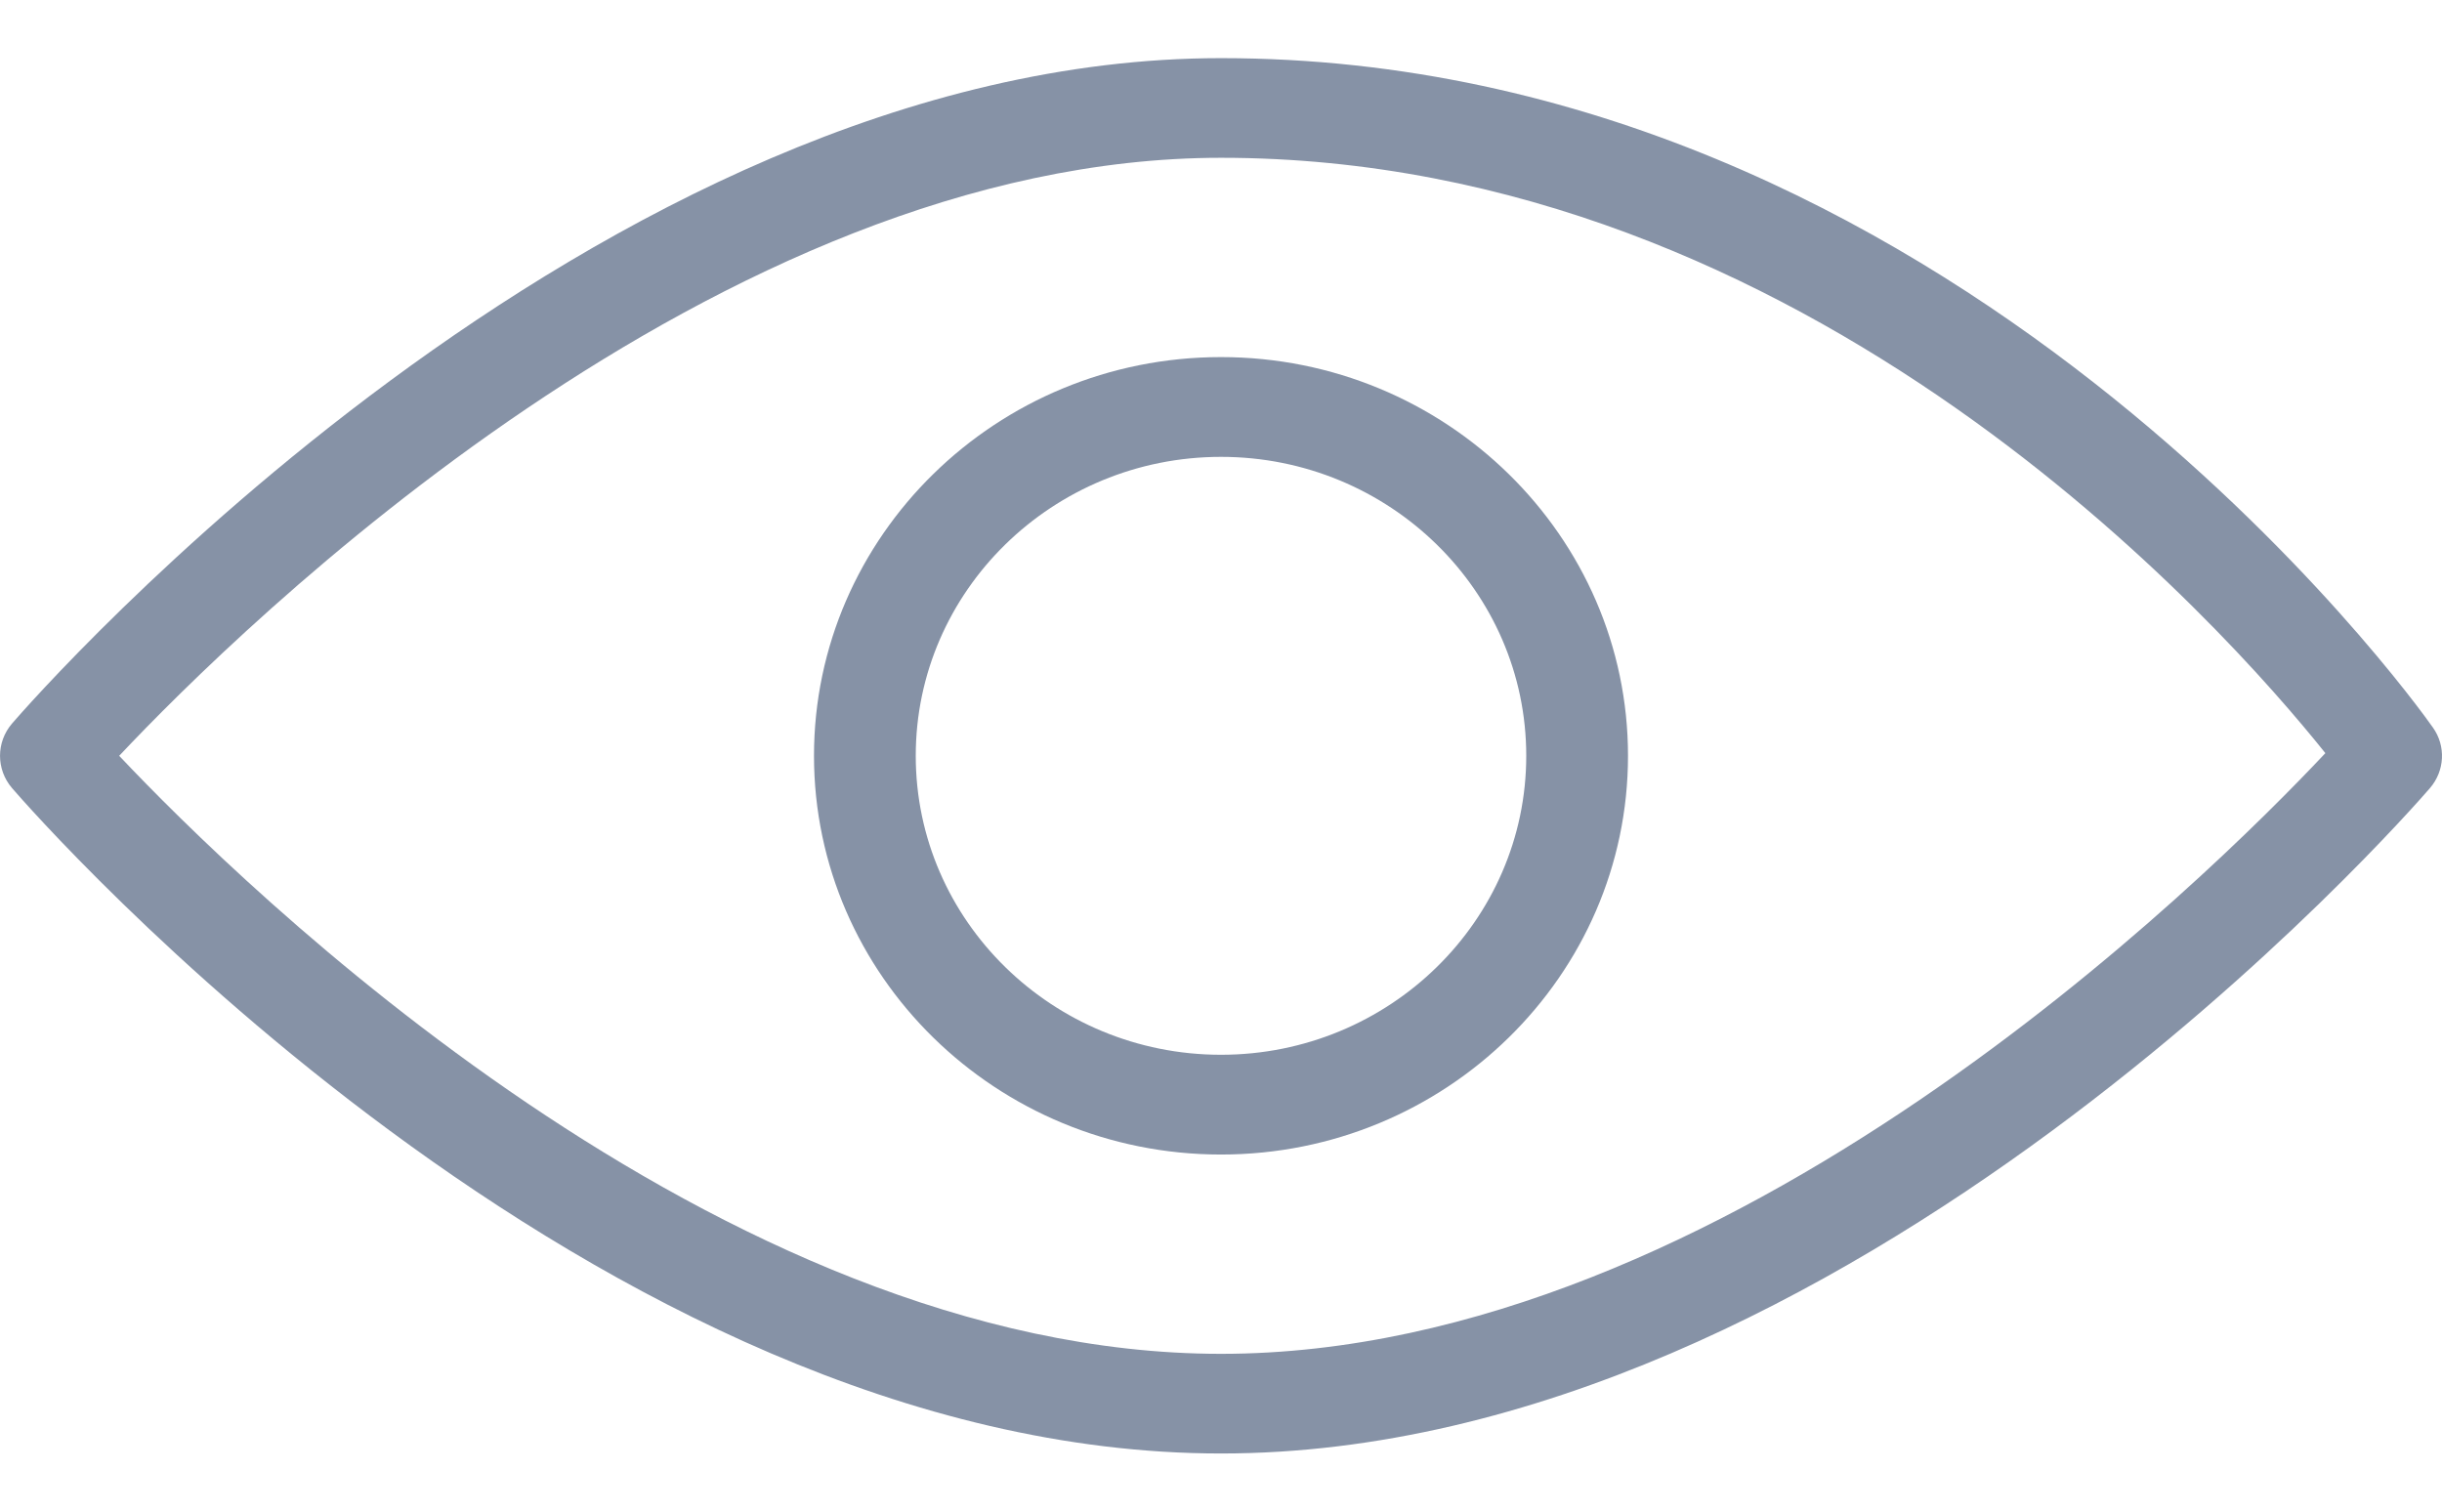
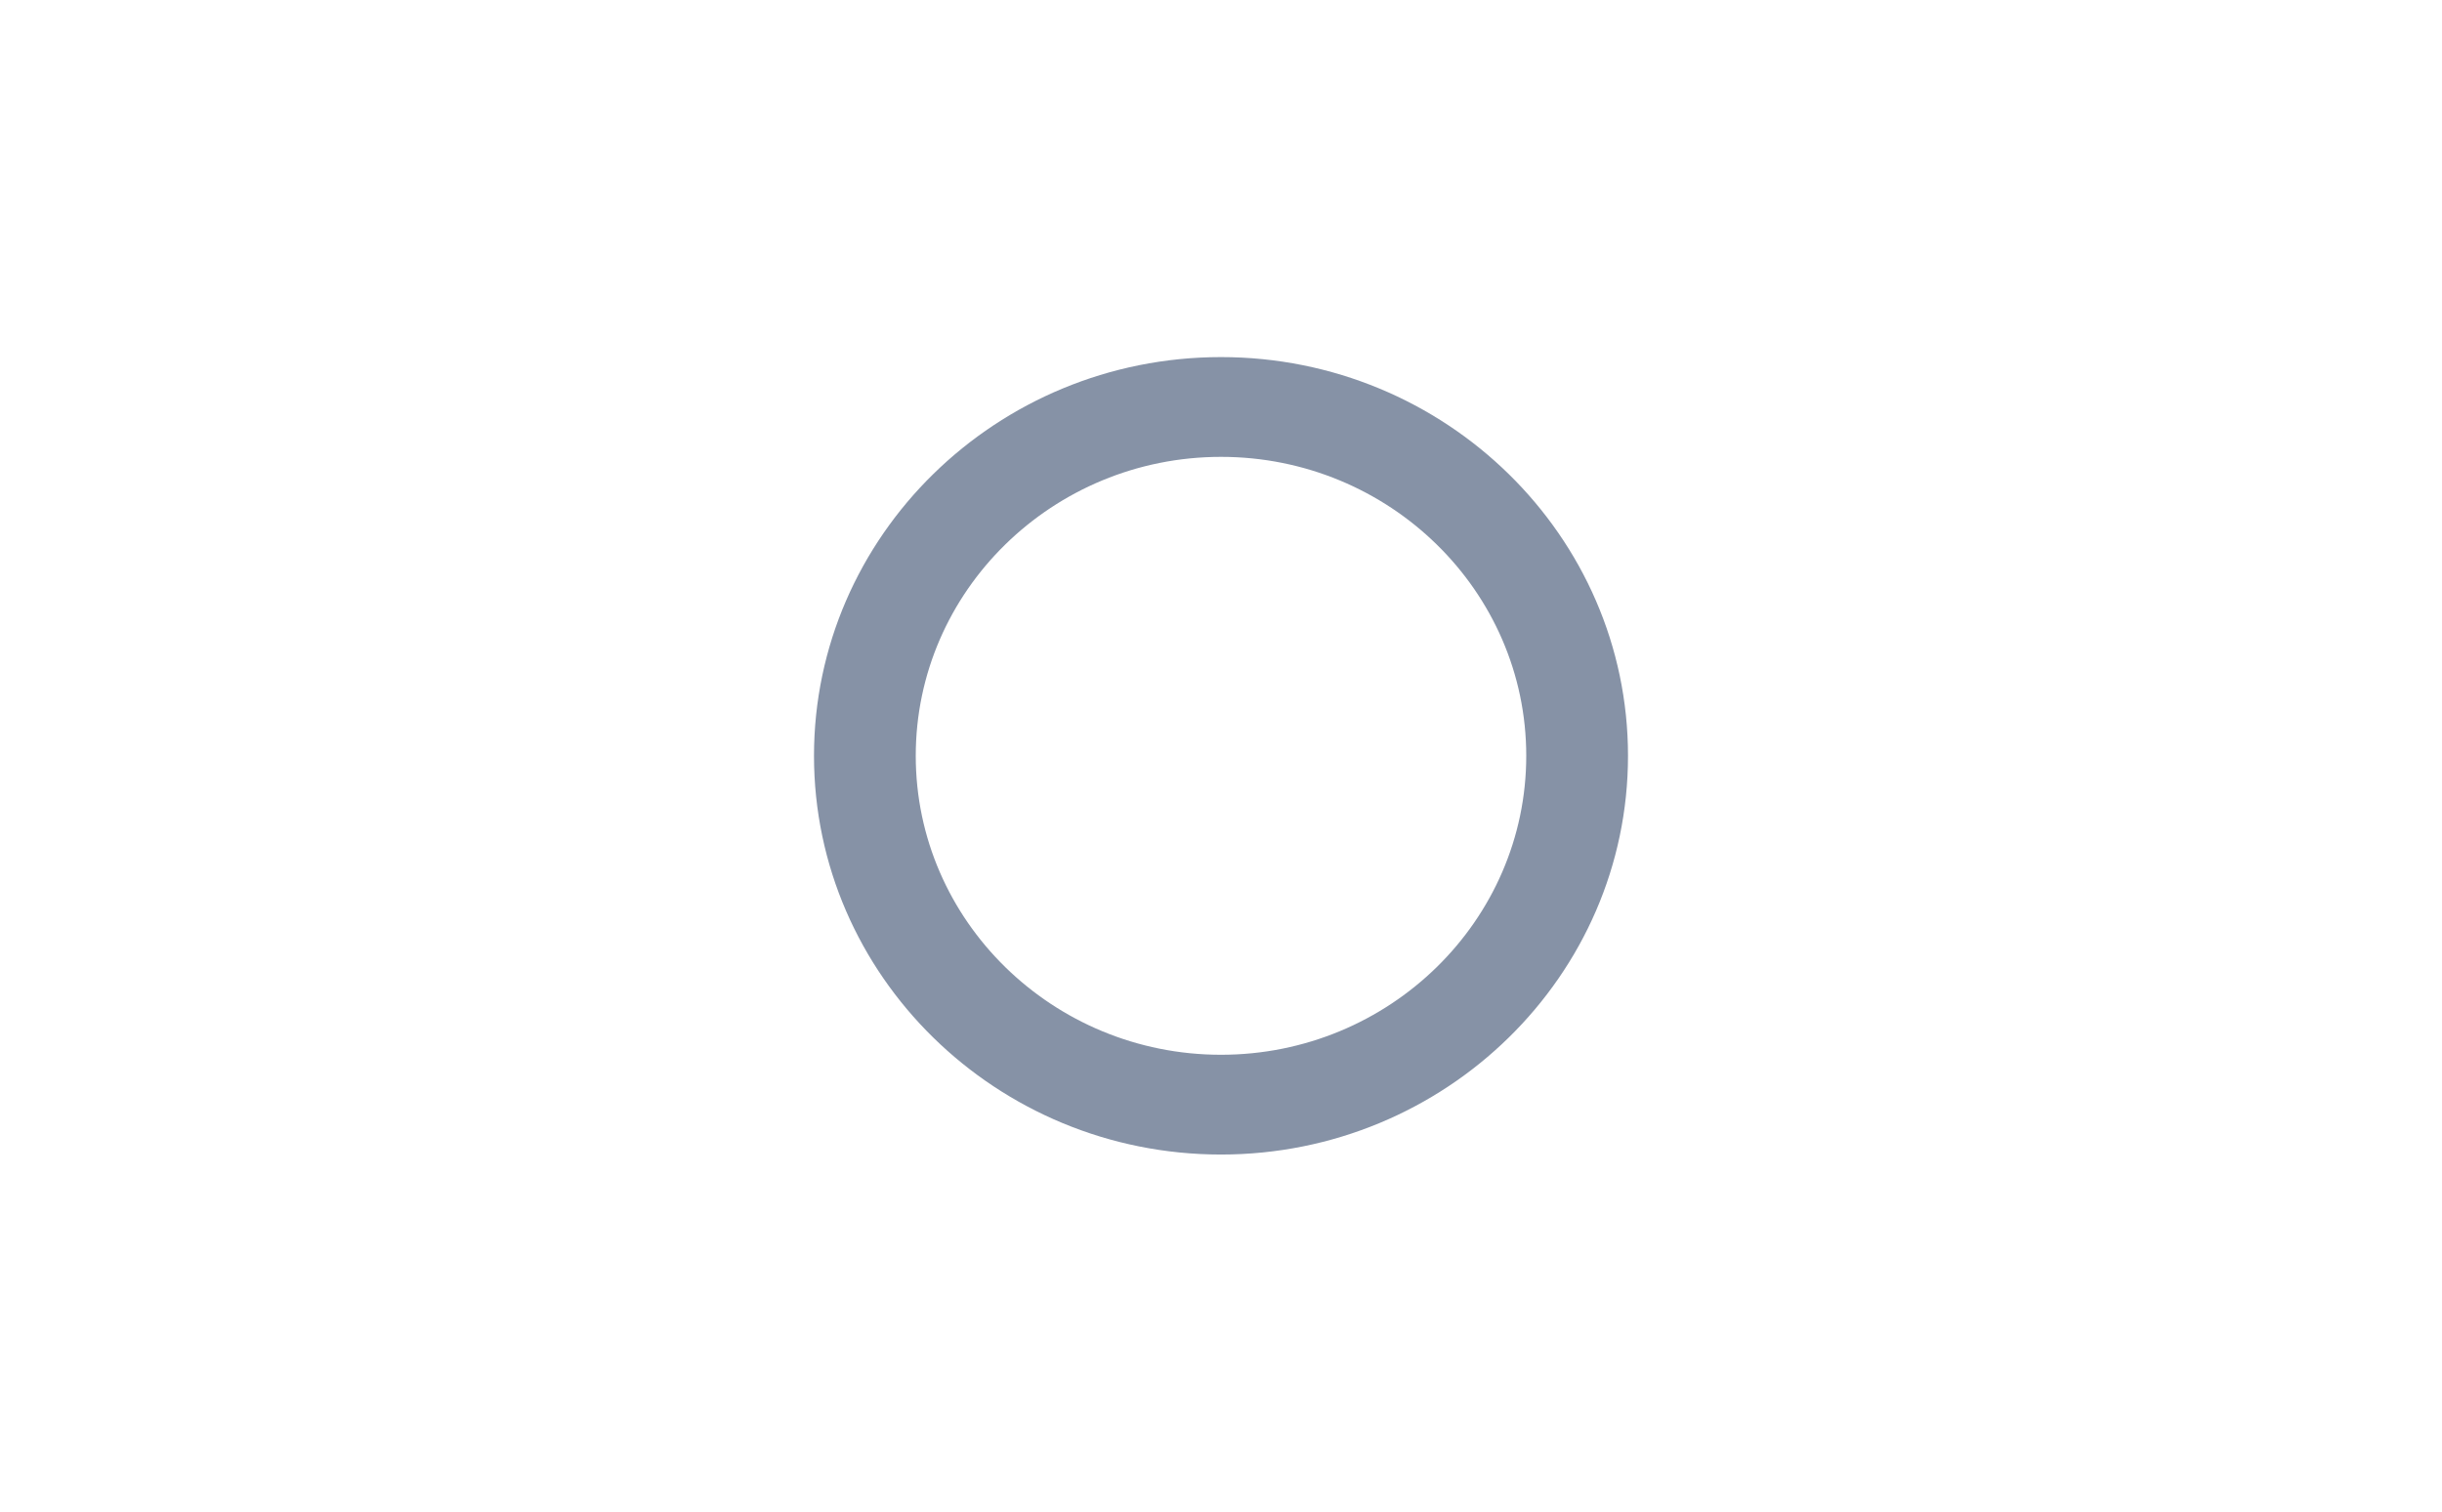
<svg xmlns="http://www.w3.org/2000/svg" width="21" height="13" viewBox="0 0 21 13" fill="none">
-   <path d="M20.922 6.257C20.757 6.021 16.783 0.5 10.5 0.5C5.109 0.5 0.305 5.989 0.103 6.223C-0.034 6.383 -0.034 6.617 0.103 6.777C0.305 7.011 5.109 12.5 10.5 12.5C15.891 12.5 20.695 7.011 20.897 6.777C21.024 6.629 21.035 6.416 20.922 6.257ZM10.5 11.643C6.178 11.643 2.069 7.606 1.025 6.5C2.067 5.393 6.172 1.357 10.5 1.357C15.557 1.357 19.126 5.388 19.997 6.477C18.991 7.547 14.858 11.643 10.5 11.643Z" fill="#8692A6" />
-   <path d="M10.5 3.071C8.57 3.071 7 4.609 7 6.5C7 8.391 8.57 9.929 10.5 9.929C12.43 9.929 14 8.391 14 6.5C14 4.609 12.43 3.071 10.5 3.071ZM10.5 9.071C9.053 9.071 7.875 7.918 7.875 6.5C7.875 5.082 9.053 3.929 10.5 3.929C11.947 3.929 13.125 5.082 13.125 6.5C13.125 7.918 11.947 9.071 10.5 9.071Z" fill="#8692A6" />
+   <path d="M10.5 3.071C8.57 3.071 7 4.609 7 6.5C7 8.391 8.57 9.929 10.5 9.929C12.43 9.929 14 8.391 14 6.5C14 4.609 12.43 3.071 10.5 3.071M10.5 9.071C9.053 9.071 7.875 7.918 7.875 6.5C7.875 5.082 9.053 3.929 10.5 3.929C11.947 3.929 13.125 5.082 13.125 6.5C13.125 7.918 11.947 9.071 10.5 9.071Z" fill="#8692A6" />
</svg>